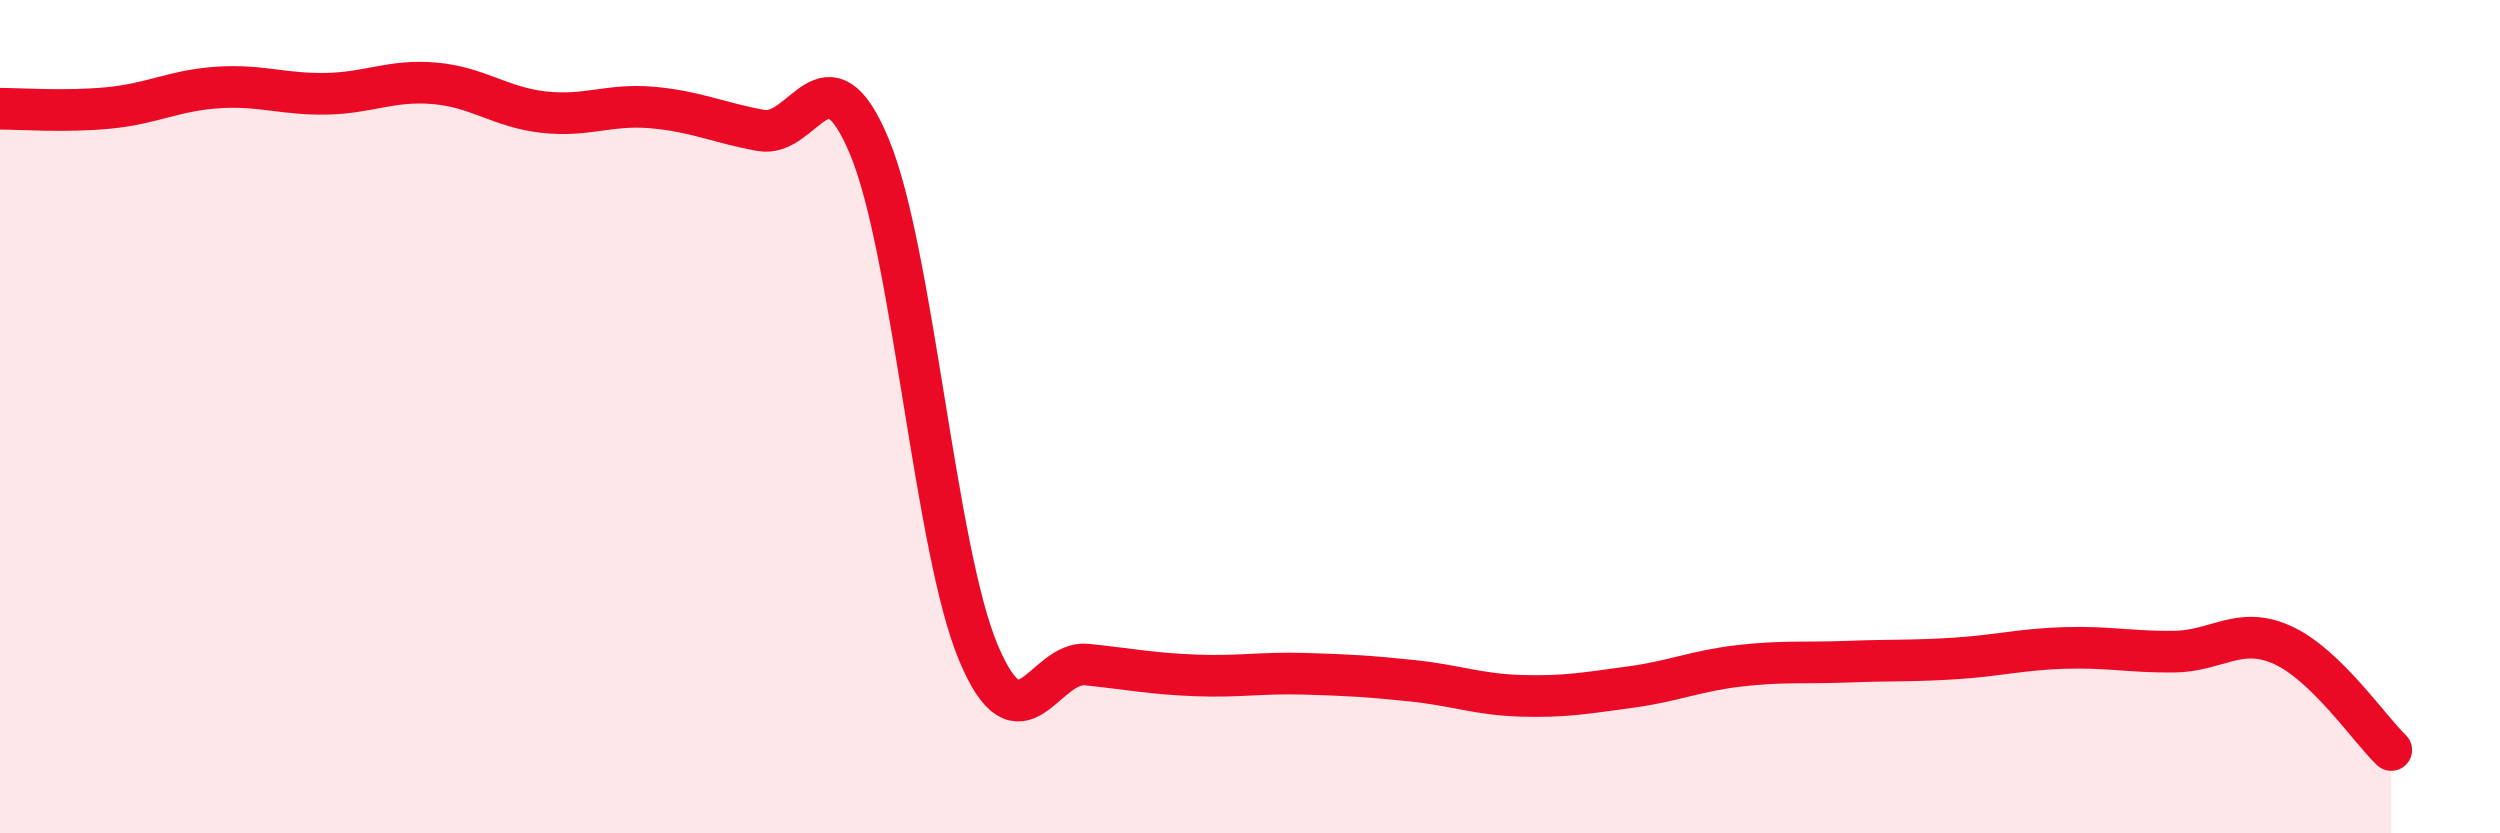
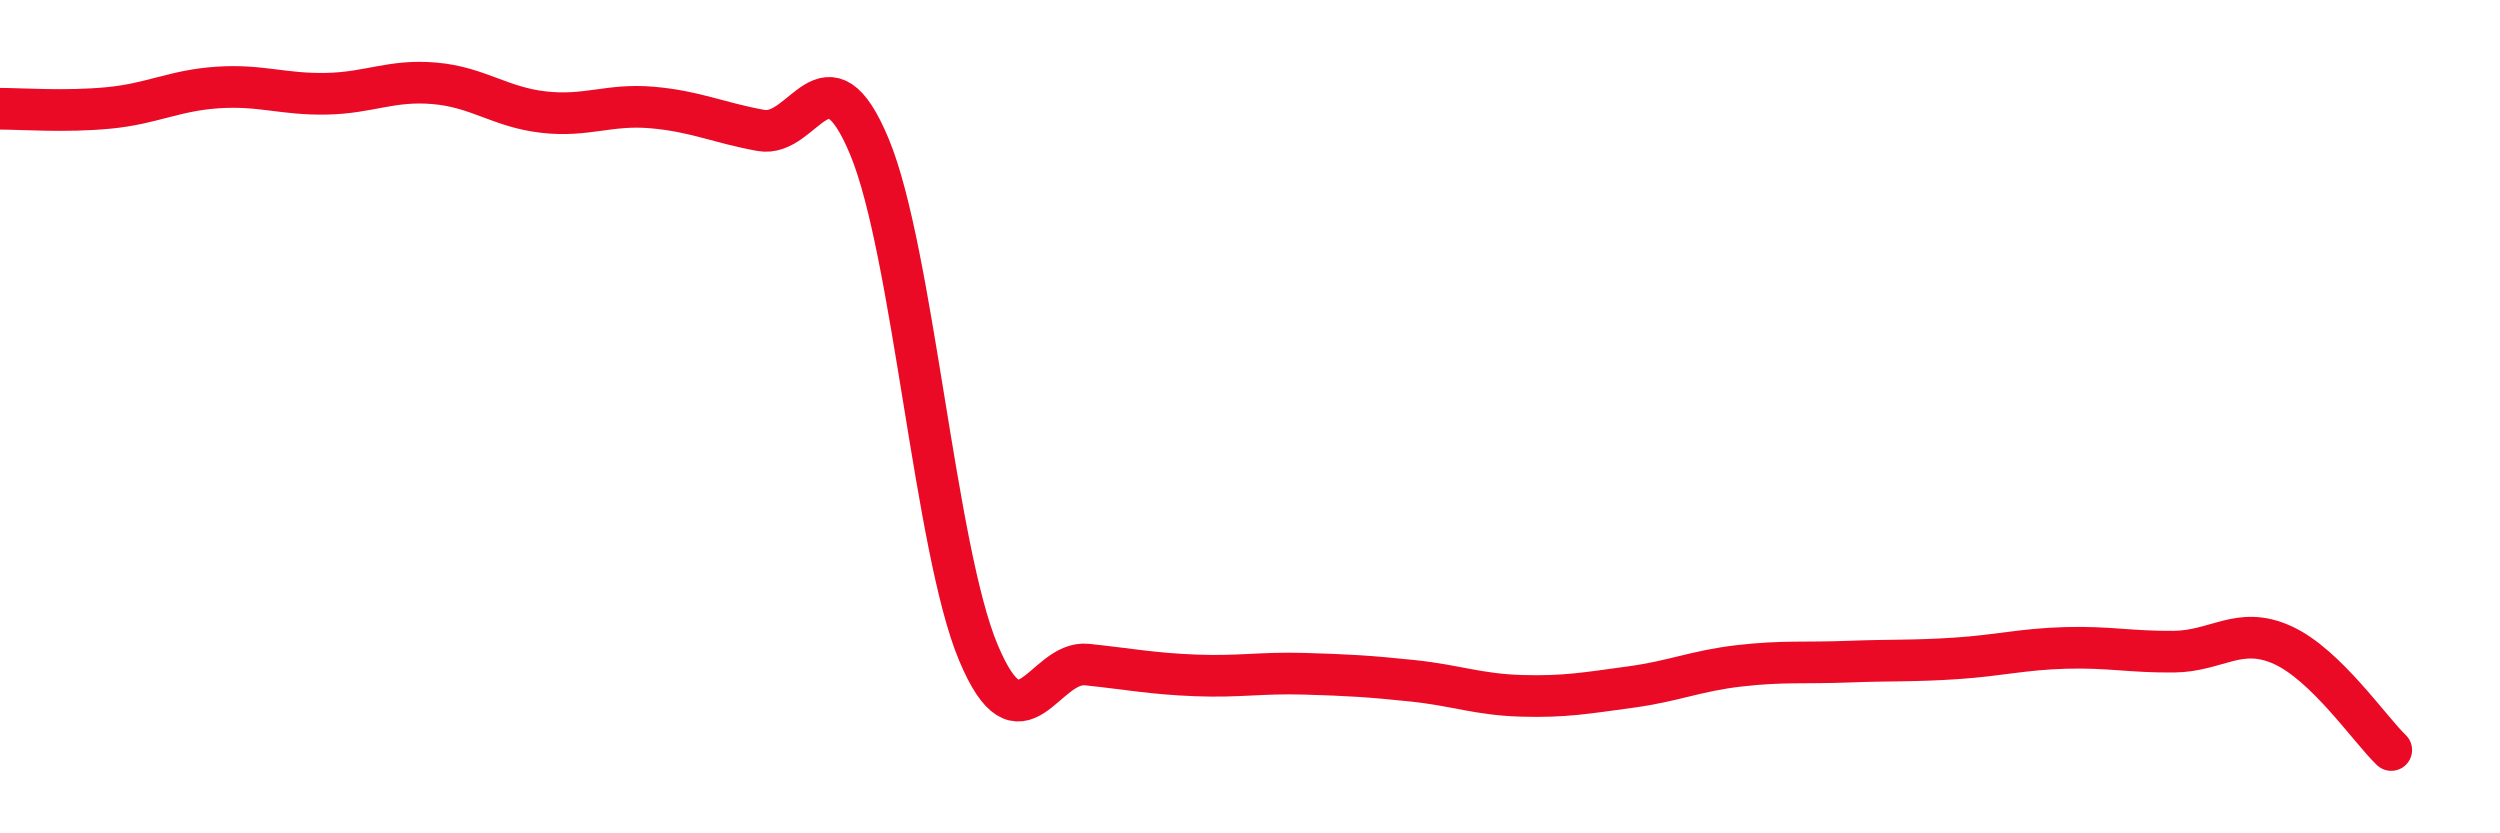
<svg xmlns="http://www.w3.org/2000/svg" width="60" height="20" viewBox="0 0 60 20">
-   <path d="M 0,2.61 C 0.52,2.61 1.57,2.69 2.61,2.59 C 3.65,2.49 4.18,2.17 5.22,2.1 C 6.26,2.03 6.79,2.27 7.83,2.25 C 8.87,2.23 9.39,1.91 10.43,2 C 11.47,2.09 12,2.57 13.04,2.69 C 14.08,2.81 14.61,2.49 15.65,2.58 C 16.69,2.67 17.22,2.94 18.26,3.13 C 19.3,3.32 19.83,1.02 20.87,3.53 C 21.91,6.04 22.44,13.18 23.48,15.66 C 24.52,18.14 25.05,15.84 26.09,15.95 C 27.13,16.06 27.66,16.17 28.7,16.21 C 29.74,16.25 30.26,16.14 31.3,16.17 C 32.34,16.2 32.87,16.23 33.91,16.34 C 34.95,16.45 35.48,16.67 36.52,16.7 C 37.56,16.73 38.09,16.63 39.13,16.49 C 40.17,16.35 40.7,16.1 41.74,15.98 C 42.78,15.86 43.31,15.92 44.35,15.88 C 45.39,15.84 45.92,15.87 46.96,15.8 C 48,15.73 48.53,15.58 49.57,15.55 C 50.61,15.52 51.13,15.65 52.17,15.64 C 53.21,15.63 53.74,15.01 54.78,15.48 C 55.82,15.95 56.87,17.5 57.39,18L57.39 20L0 20Z" fill="#EB0A25" opacity="0.1" stroke-linecap="round" stroke-linejoin="round" />
  <path d="M 0,2.61 C 0.52,2.61 1.57,2.69 2.61,2.59 C 3.65,2.49 4.18,2.17 5.22,2.1 C 6.26,2.03 6.79,2.27 7.83,2.25 C 8.87,2.23 9.39,1.91 10.43,2 C 11.47,2.09 12,2.57 13.04,2.69 C 14.08,2.81 14.61,2.49 15.65,2.58 C 16.69,2.67 17.22,2.94 18.26,3.13 C 19.3,3.32 19.83,1.02 20.87,3.53 C 21.91,6.04 22.44,13.18 23.48,15.66 C 24.52,18.14 25.05,15.84 26.09,15.95 C 27.13,16.06 27.66,16.17 28.7,16.21 C 29.74,16.25 30.26,16.14 31.3,16.17 C 32.34,16.2 32.87,16.23 33.91,16.34 C 34.95,16.45 35.48,16.67 36.52,16.7 C 37.56,16.73 38.09,16.63 39.13,16.49 C 40.17,16.35 40.7,16.1 41.74,15.98 C 42.78,15.86 43.31,15.92 44.35,15.88 C 45.39,15.84 45.92,15.87 46.96,15.8 C 48,15.73 48.53,15.58 49.57,15.55 C 50.61,15.52 51.13,15.65 52.17,15.64 C 53.21,15.63 53.74,15.01 54.78,15.48 C 55.82,15.95 56.87,17.5 57.39,18" stroke="#EB0A25" stroke-width="1" fill="none" stroke-linecap="round" stroke-linejoin="round" />
</svg>